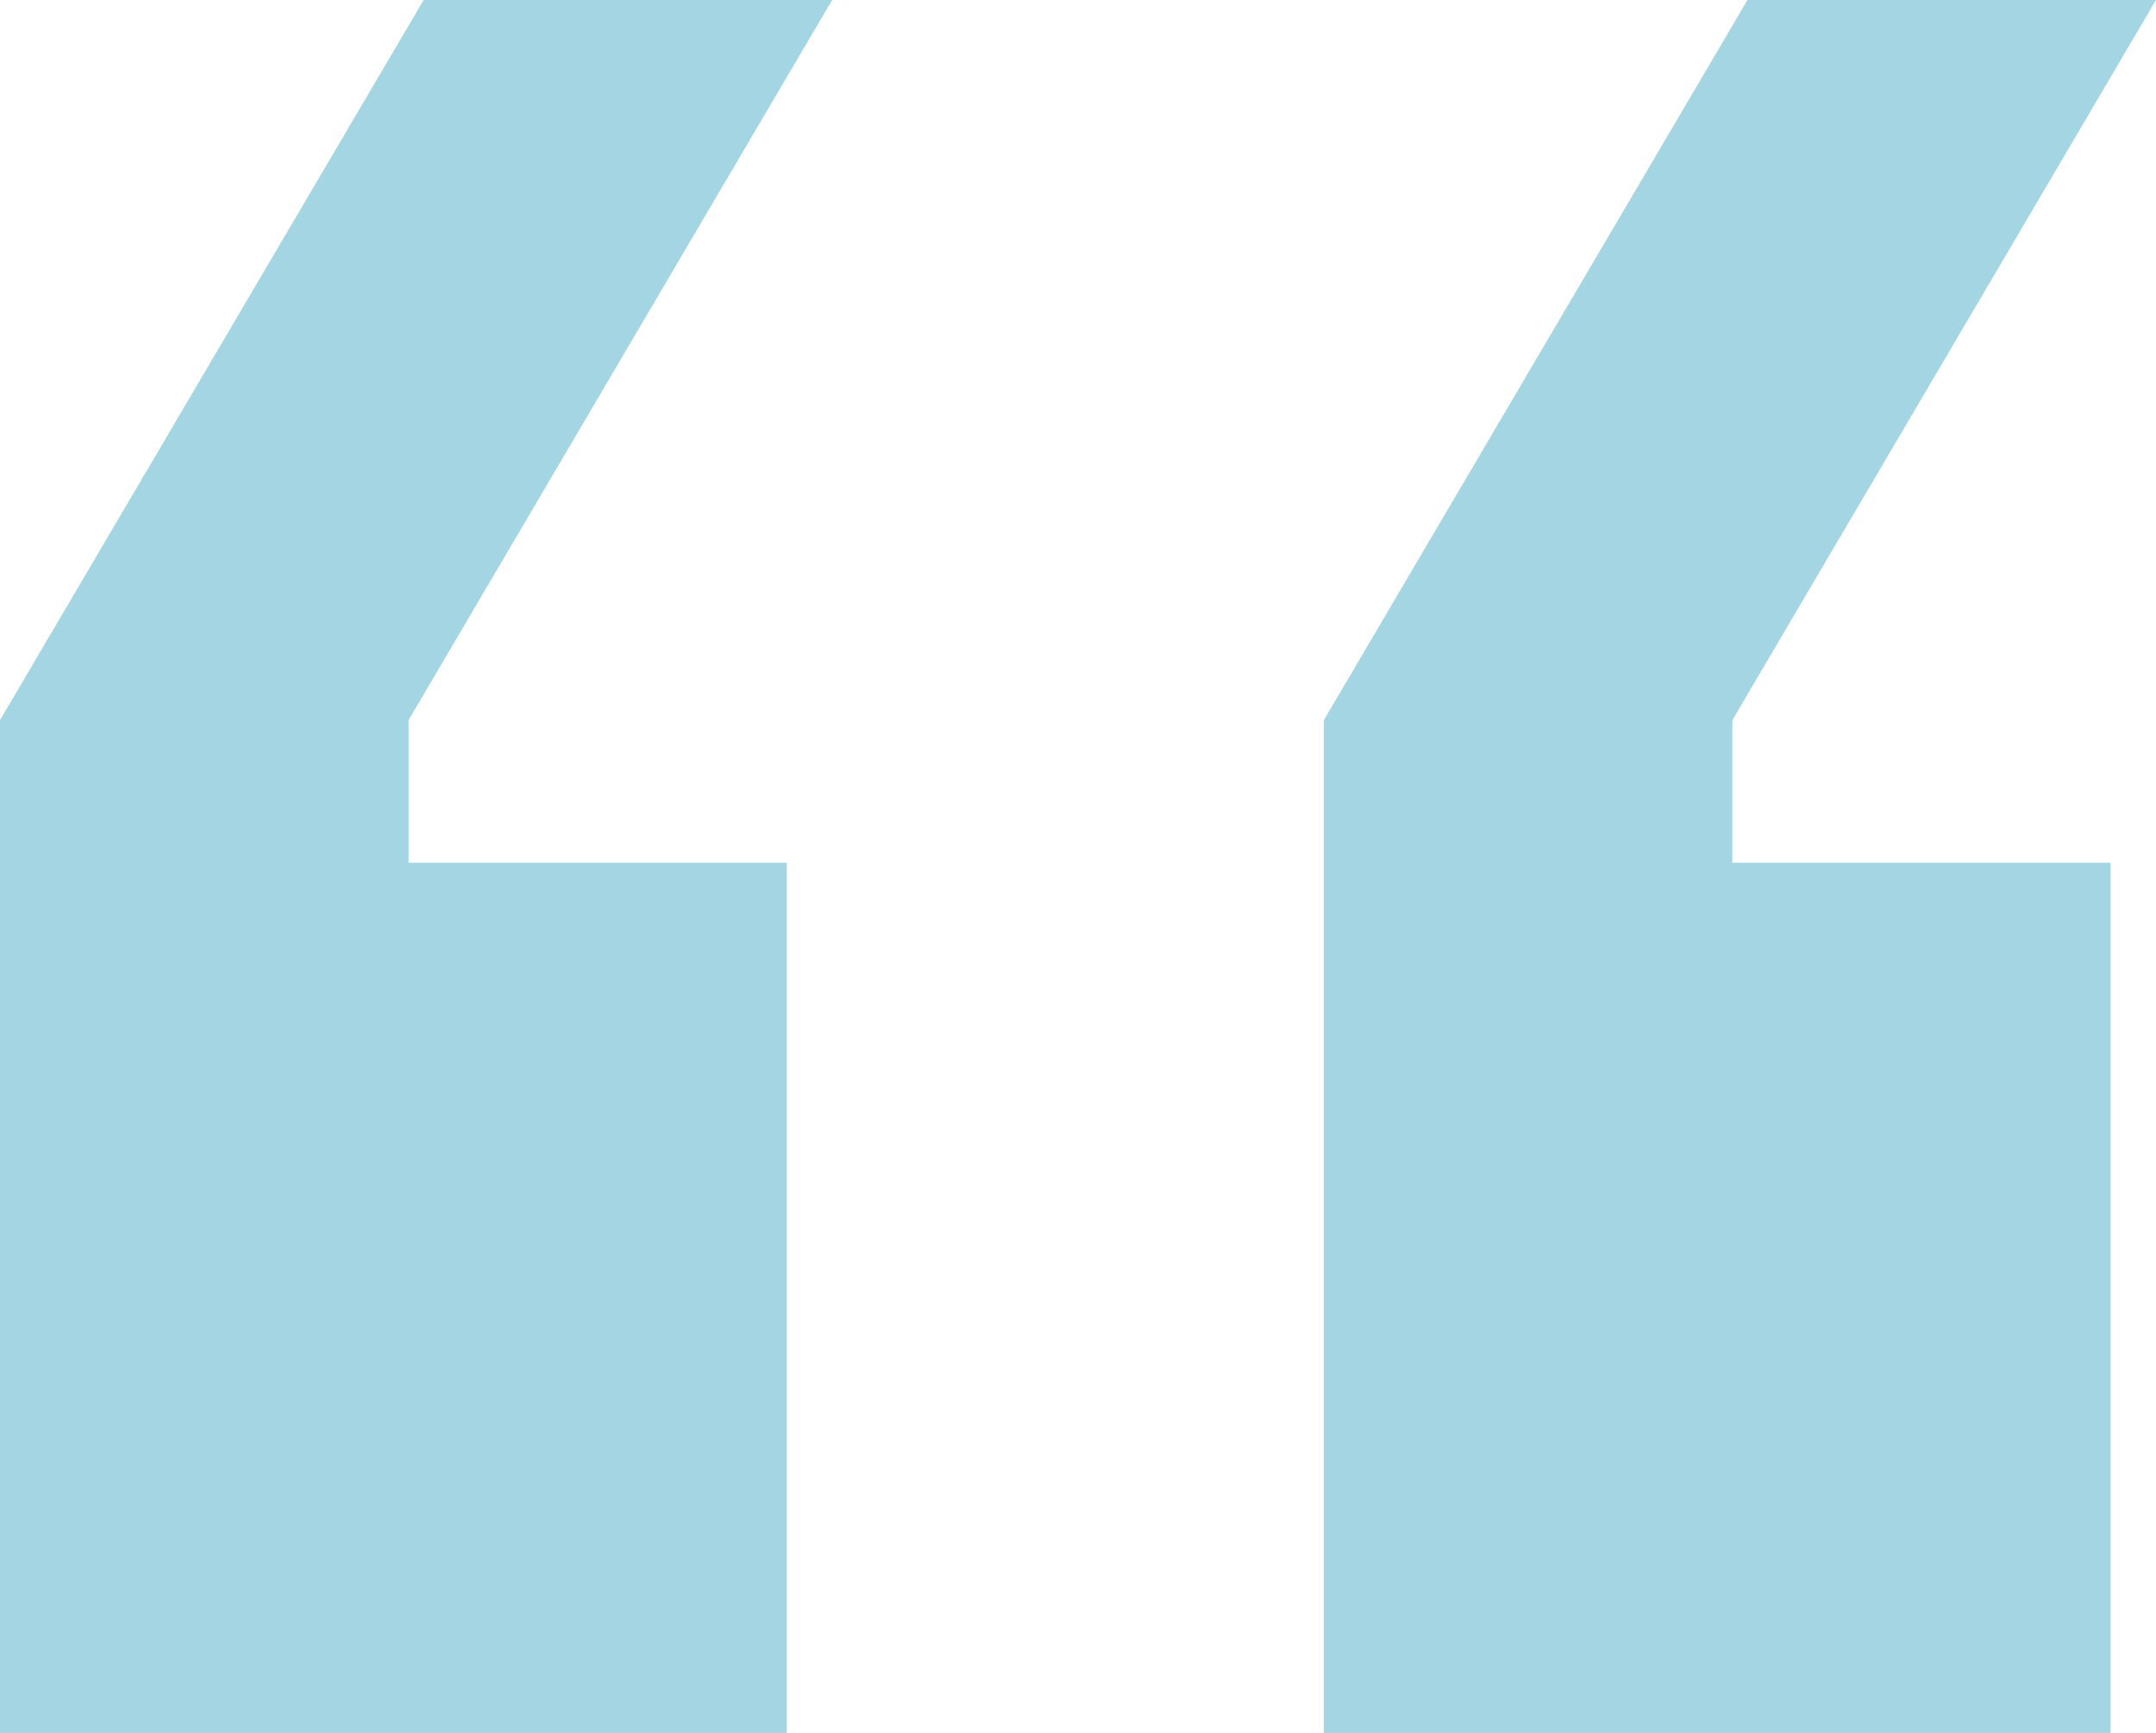
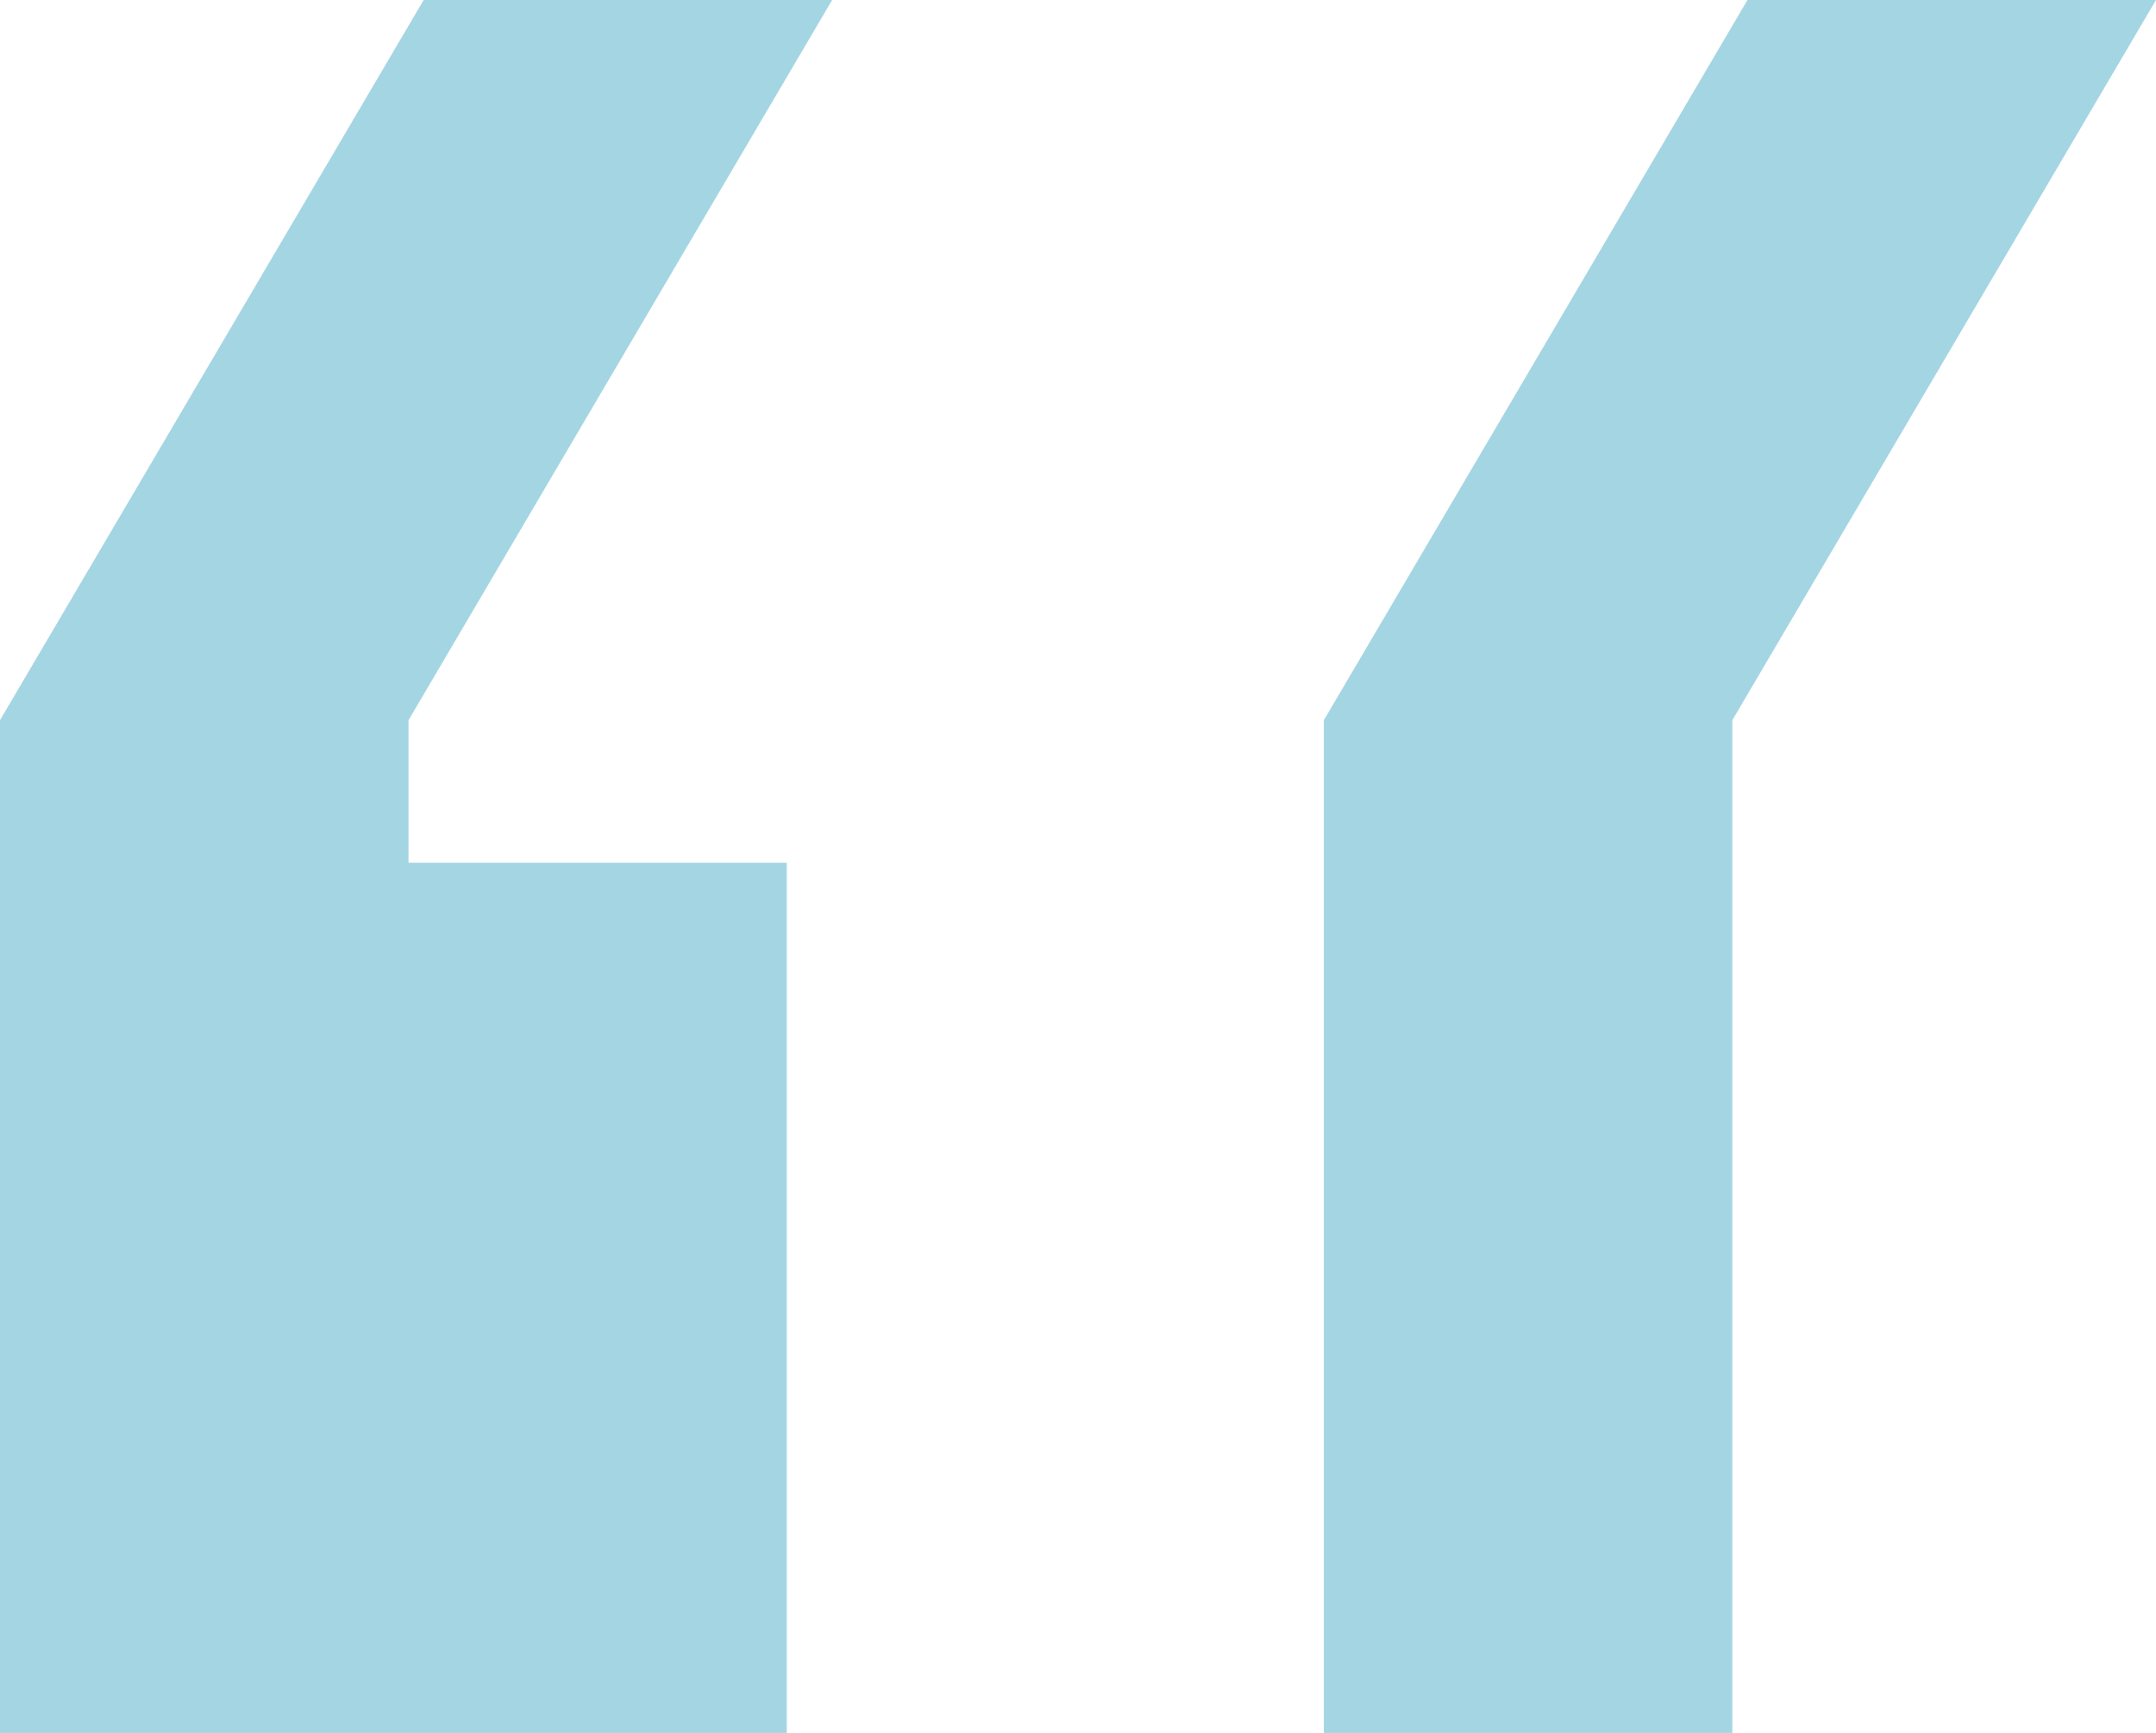
<svg xmlns="http://www.w3.org/2000/svg" width="56" height="45" viewBox="0 0 56 45" fill="none">
-   <path d="M10.611 22.403H20.435V45H0V18.701L11.004 0H21.614L10.611 18.701V22.403ZM44.996 22.403H54.821V45H34.386V18.701L45.389 0H56L44.996 18.701V22.403Z" fill="#4AADC8" fill-opacity="0.5" />
+   <path d="M10.611 22.403H20.435V45H0V18.701L11.004 0H21.614L10.611 18.701V22.403ZM44.996 22.403V45H34.386V18.701L45.389 0H56L44.996 18.701V22.403Z" fill="#4AADC8" fill-opacity="0.5" />
</svg>